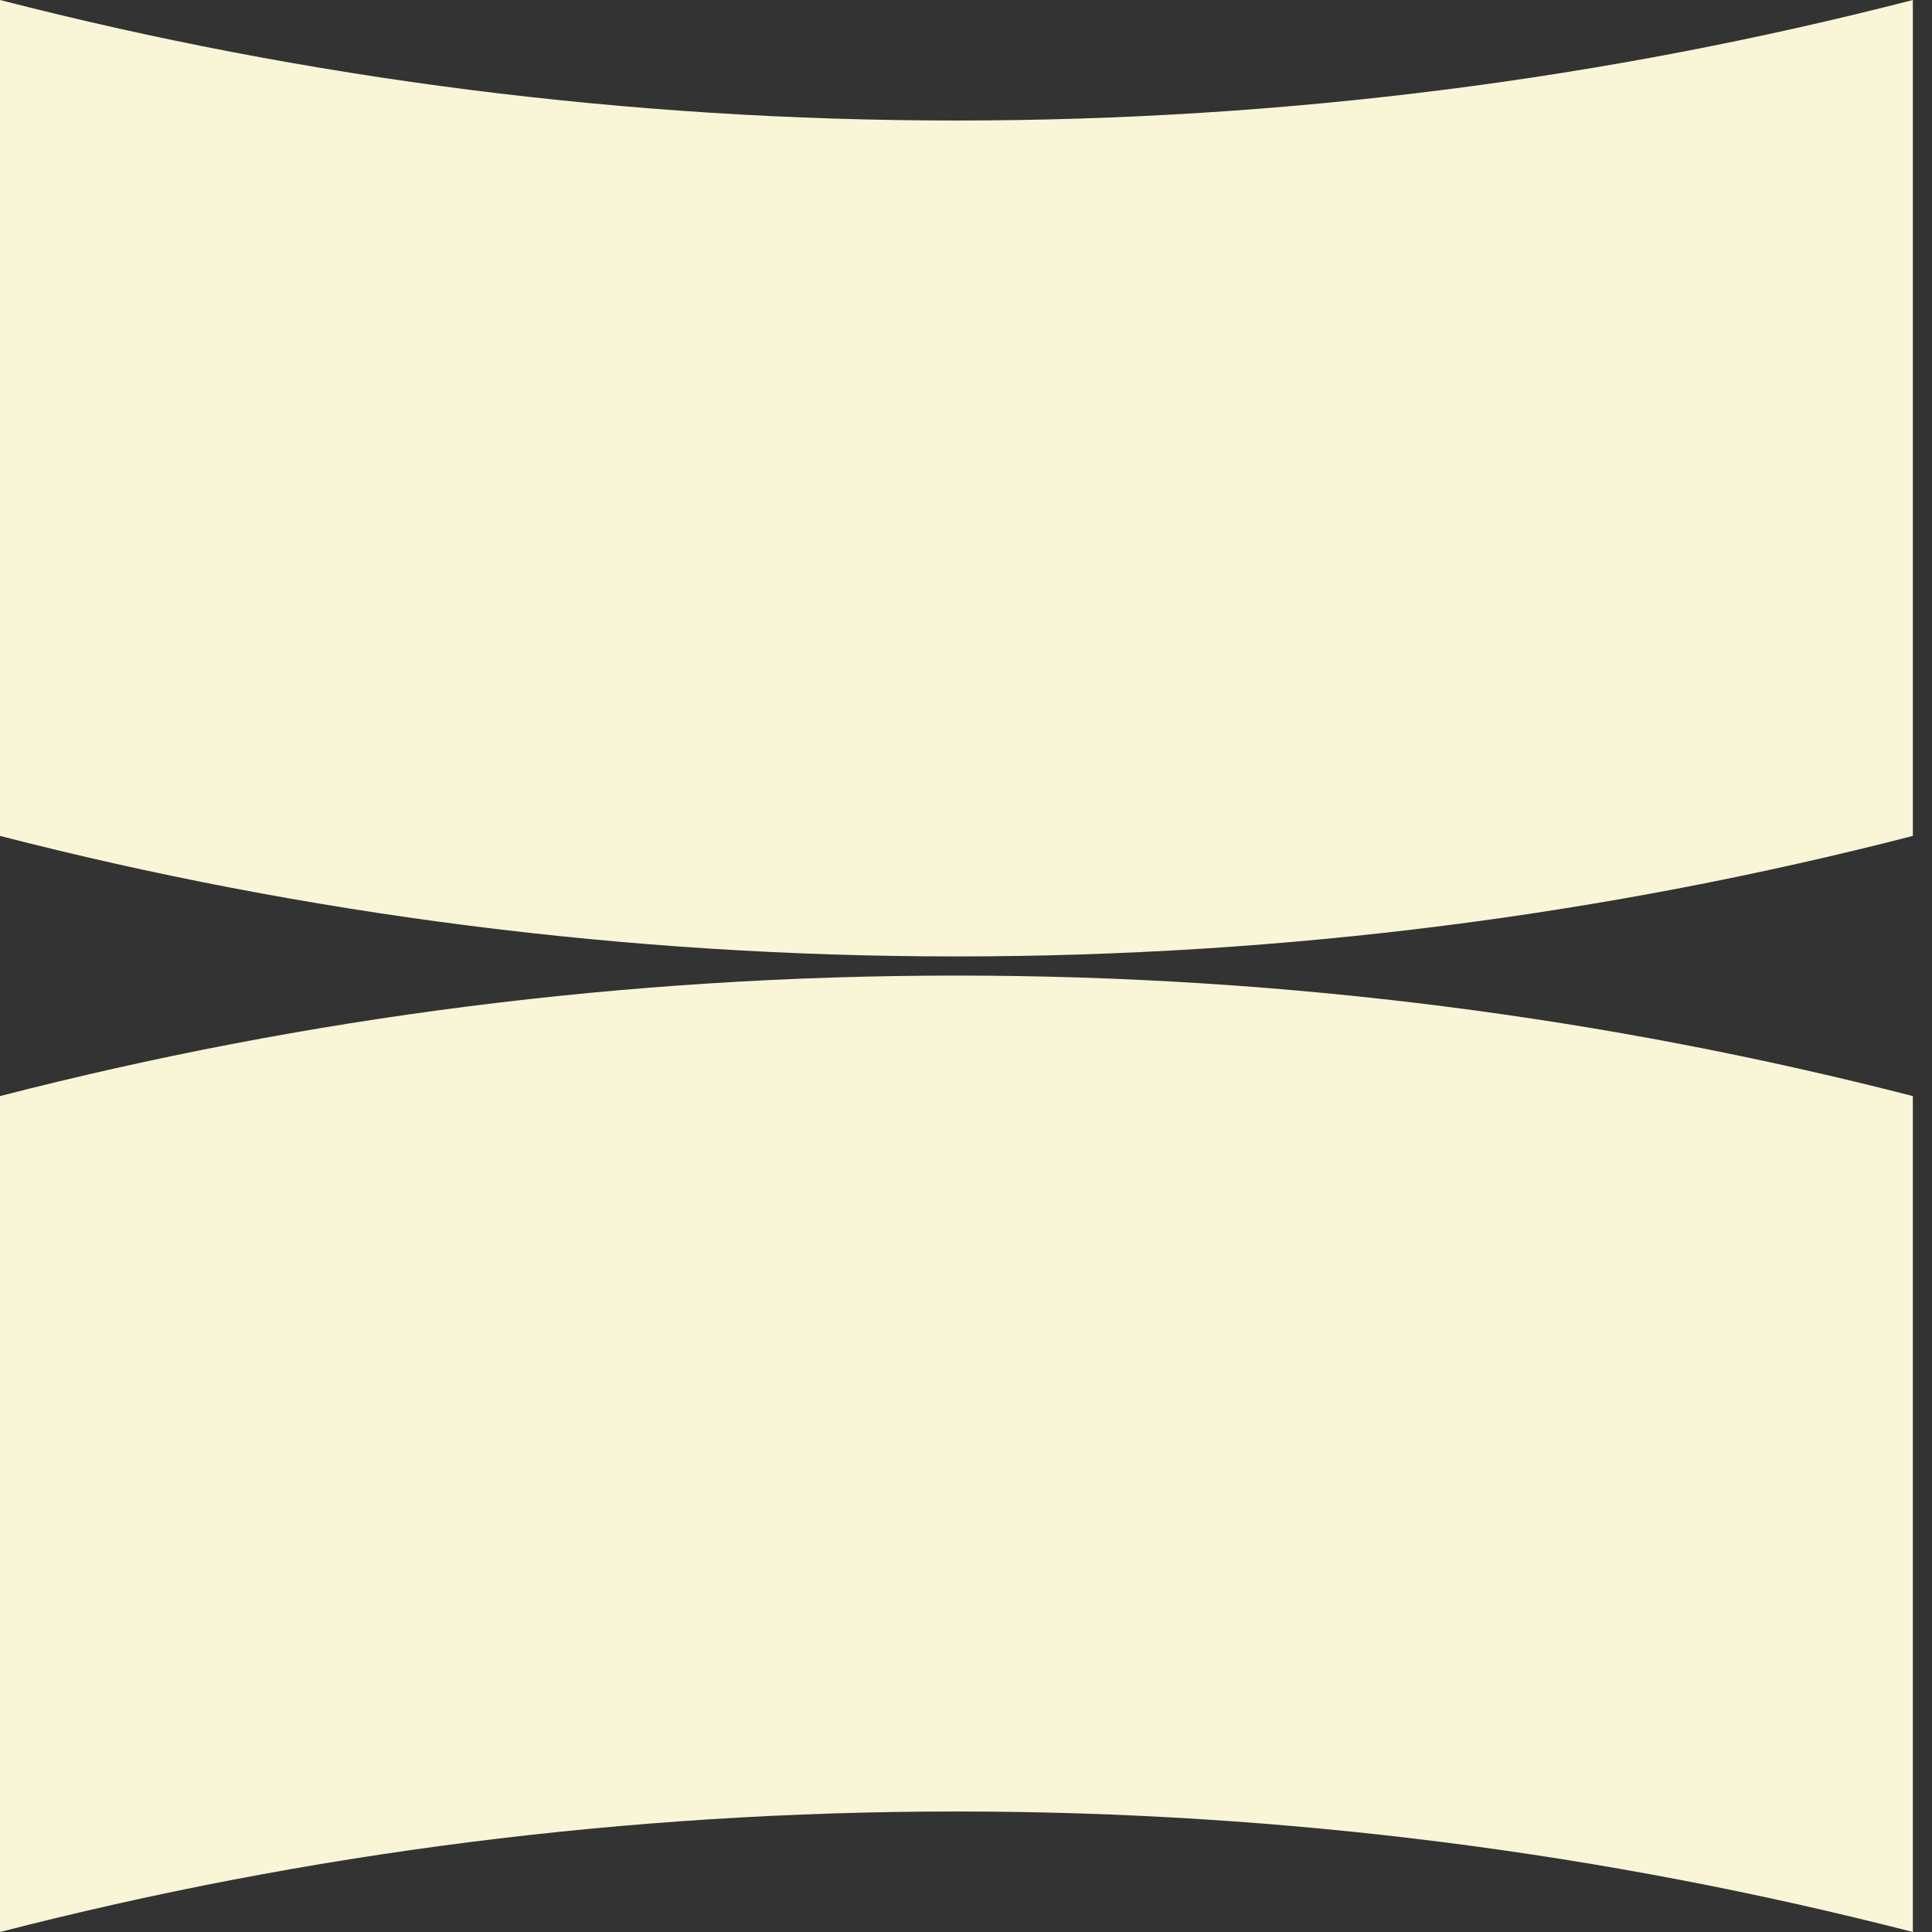
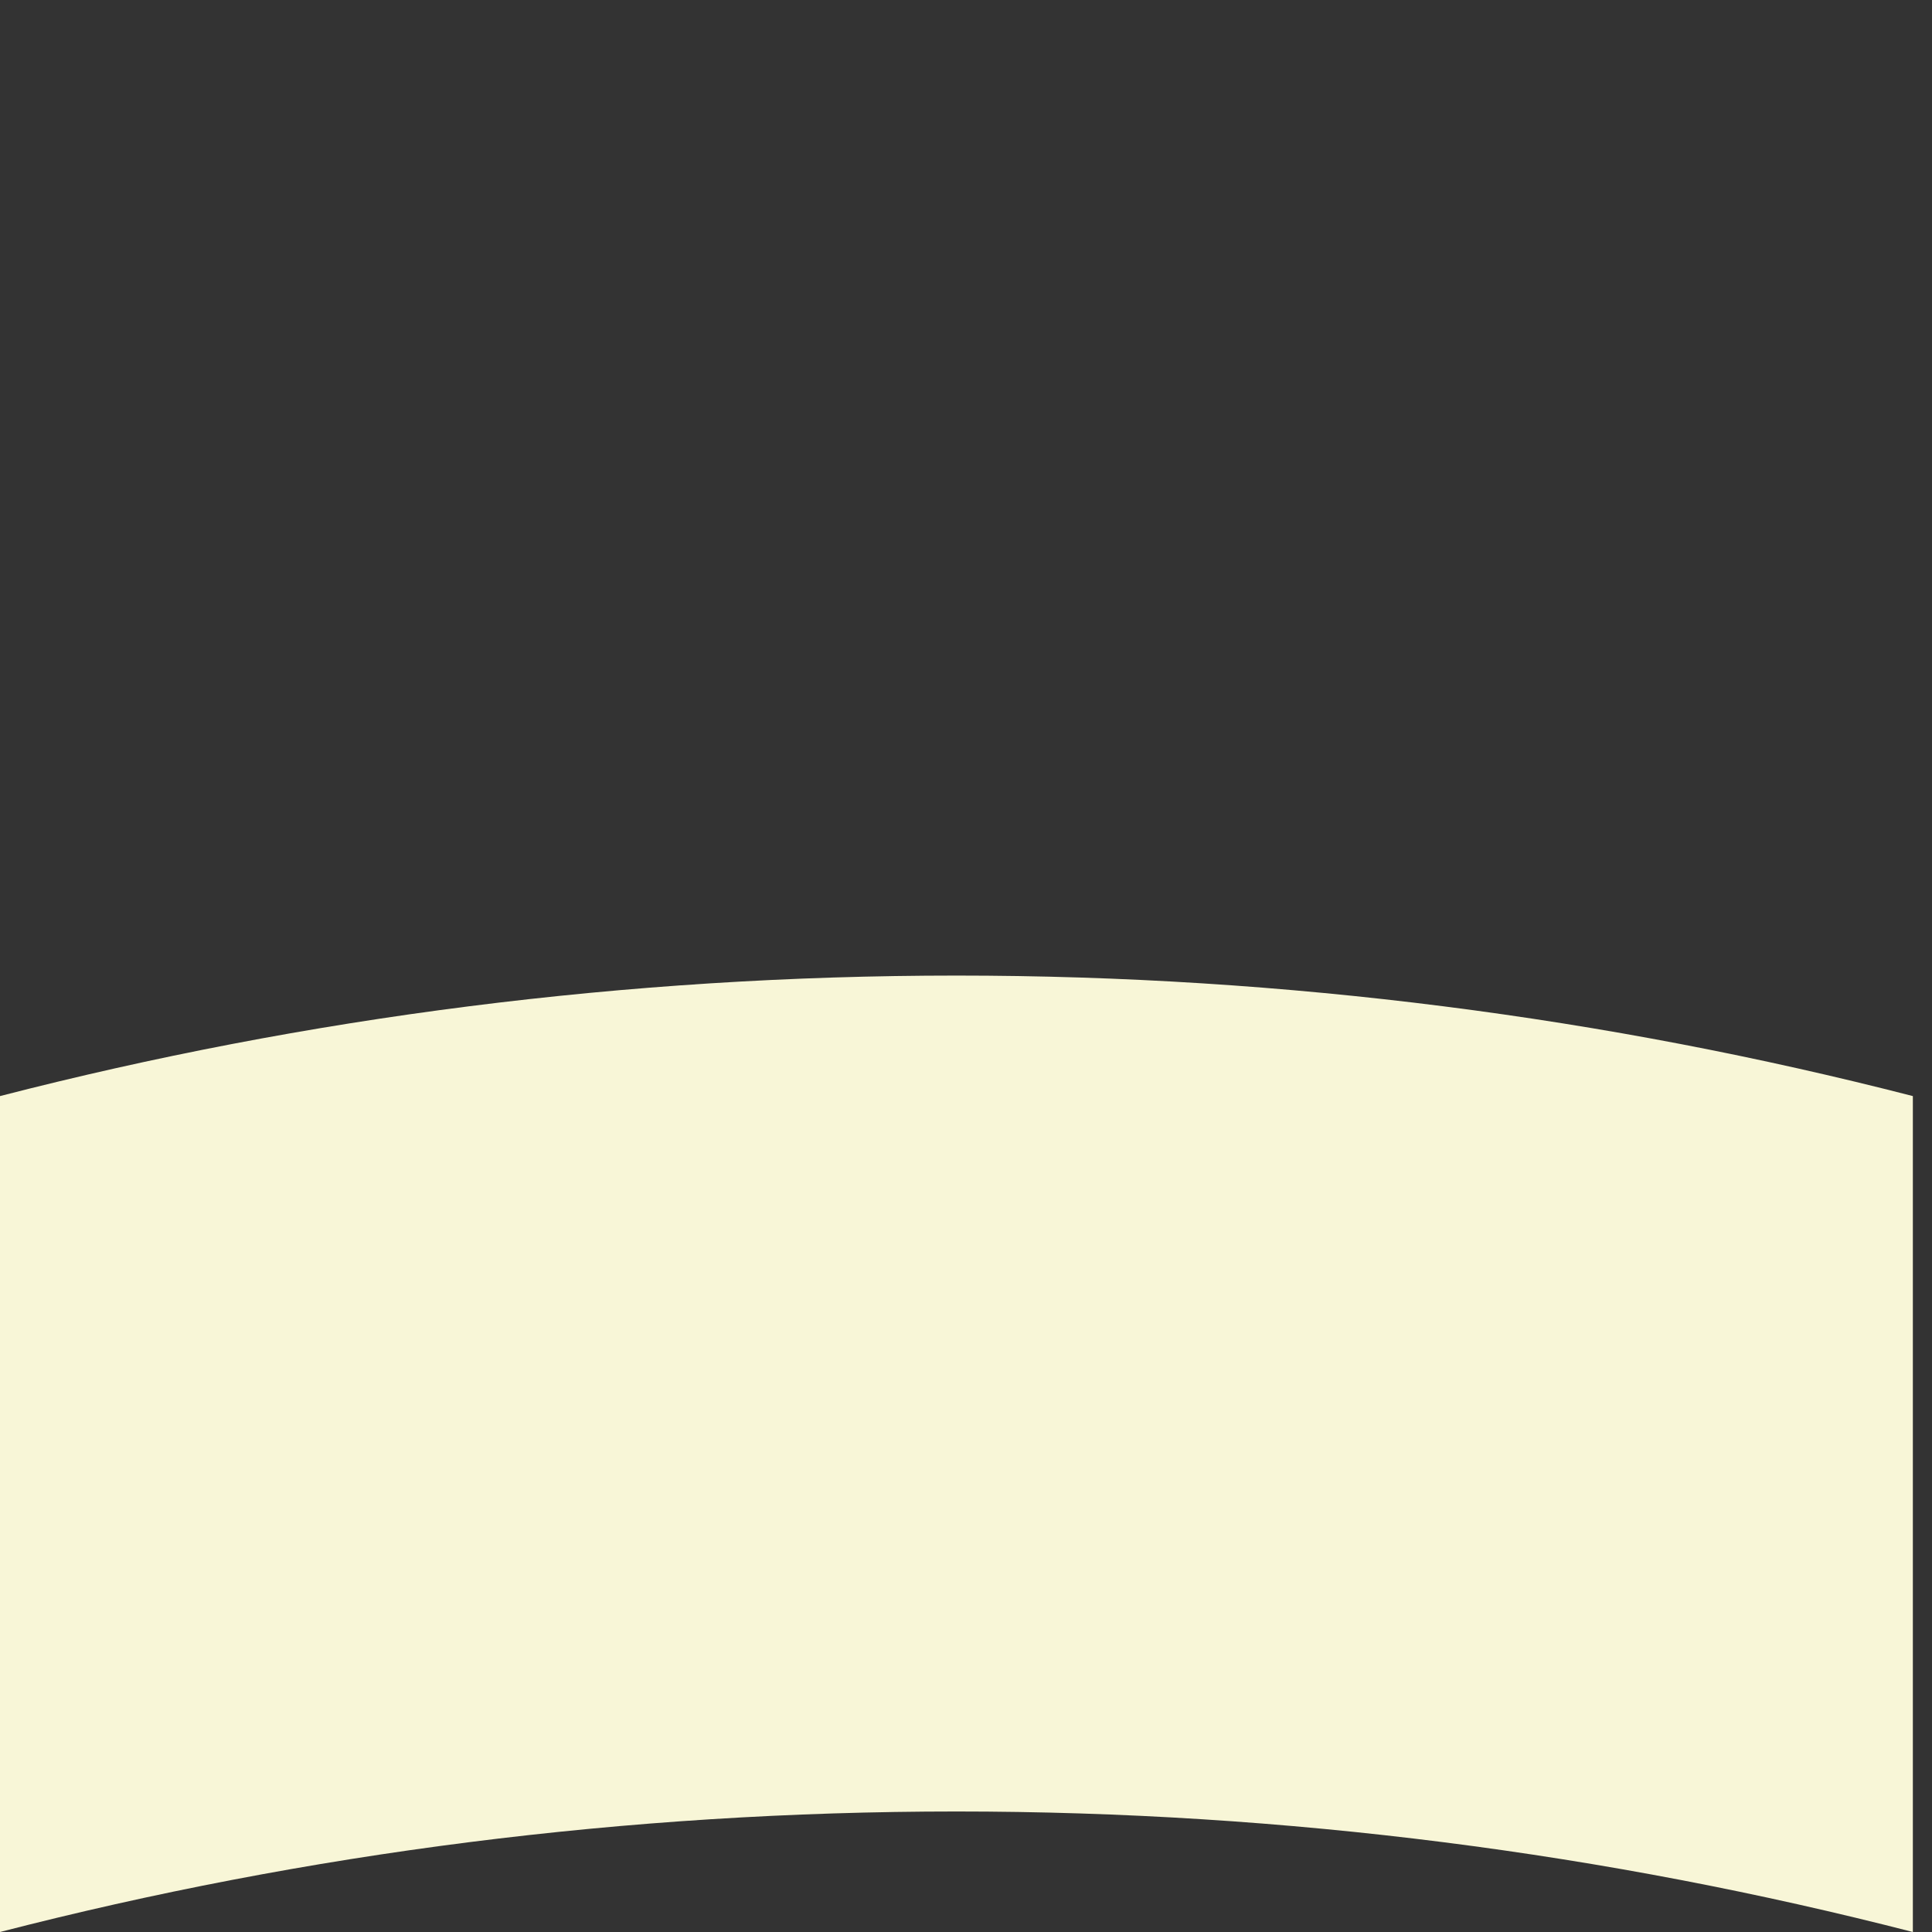
<svg xmlns="http://www.w3.org/2000/svg" viewBox="394.178 324.413 123.12 123.12" width="123.12" height="123.12">
  <rect x="394.178" y="324.413" width="123.12" height="123.12" fill="#333333" stroke="none" />
  <defs />
  <g transform="matrix(1, 0, 0, 1, -342.072, 261.733)">
-     <path class="cls-1" d="m858.15,62.68v53.27c-19.48,5.02-39.91,7.68-60.95,7.68s-41.47-2.67-60.95-7.68v-53.27c19.48,5.01,39.91,7.68,60.95,7.68s41.47-2.66,60.95-7.68Z" style="fill: rgb(248, 246, 215);" />
    <path class="cls-1" d="m736.25,185.8v-53.27c19.48-5.02,39.91-7.68,60.95-7.68s41.47,2.67,60.95,7.68v53.27c-19.48-5.01-39.91-7.68-60.95-7.68s-41.47,2.66-60.95,7.68Z" style="fill: rgb(248, 246, 215);" />
  </g>
</svg>